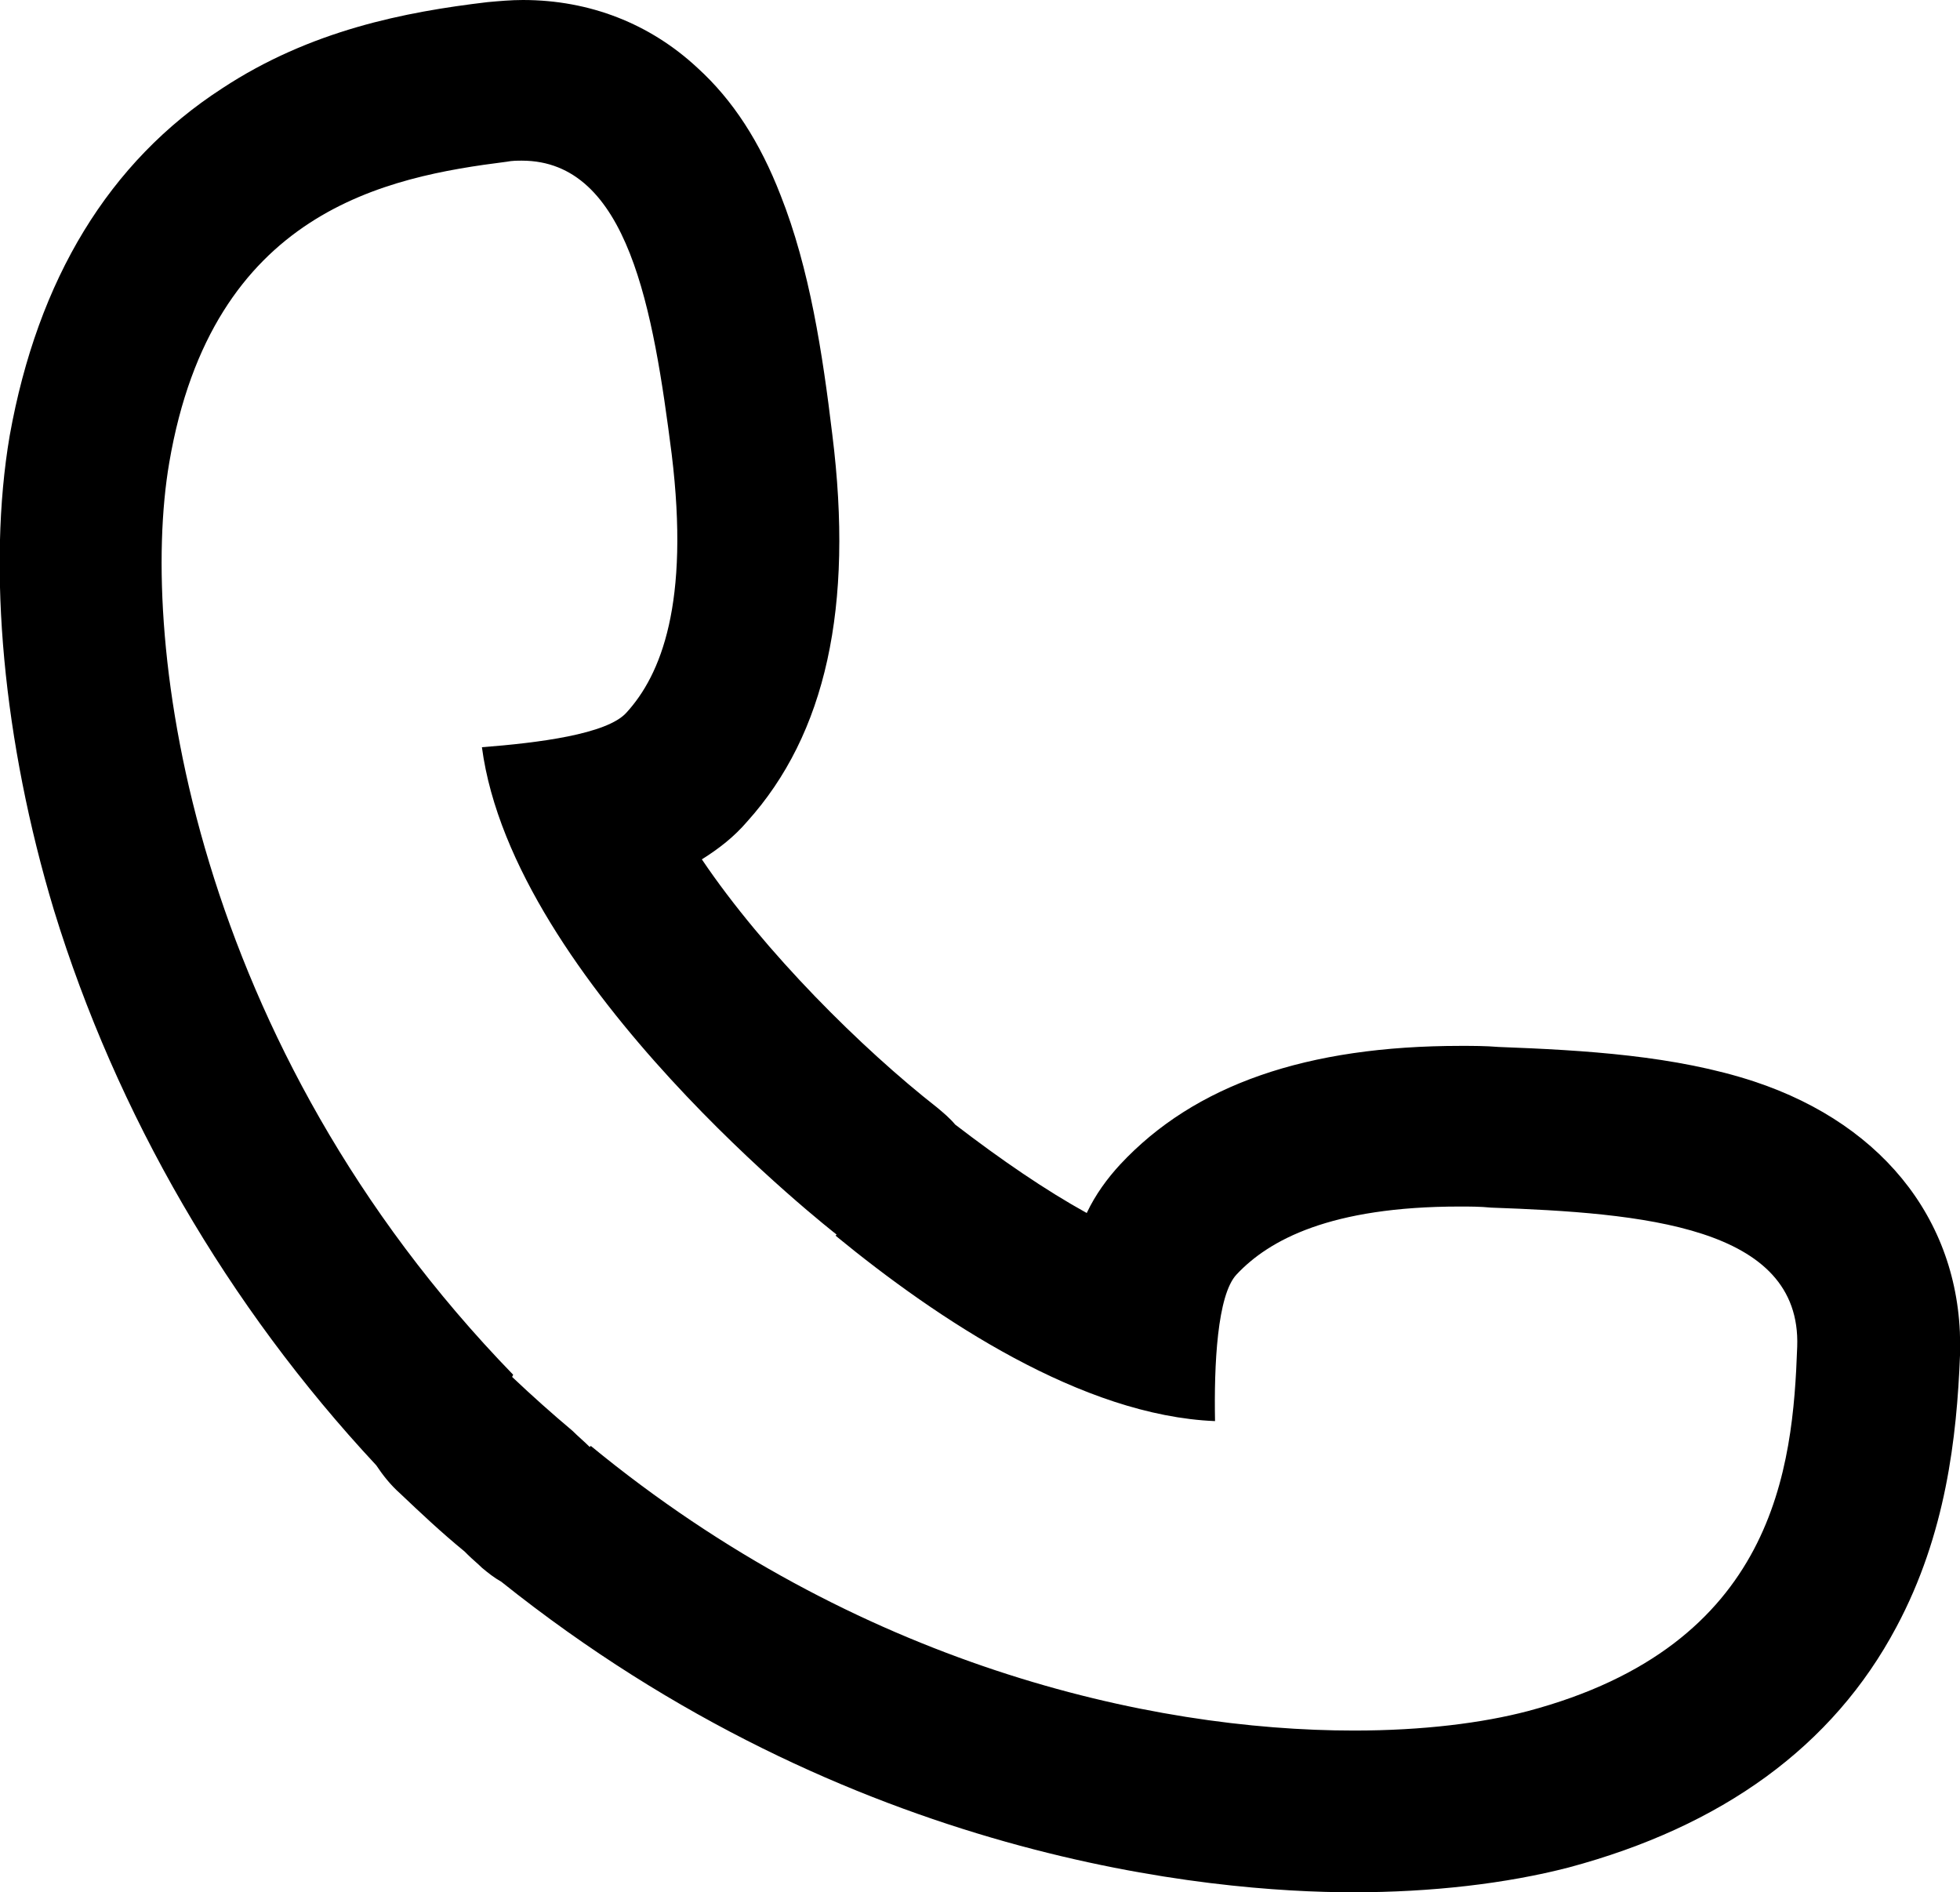
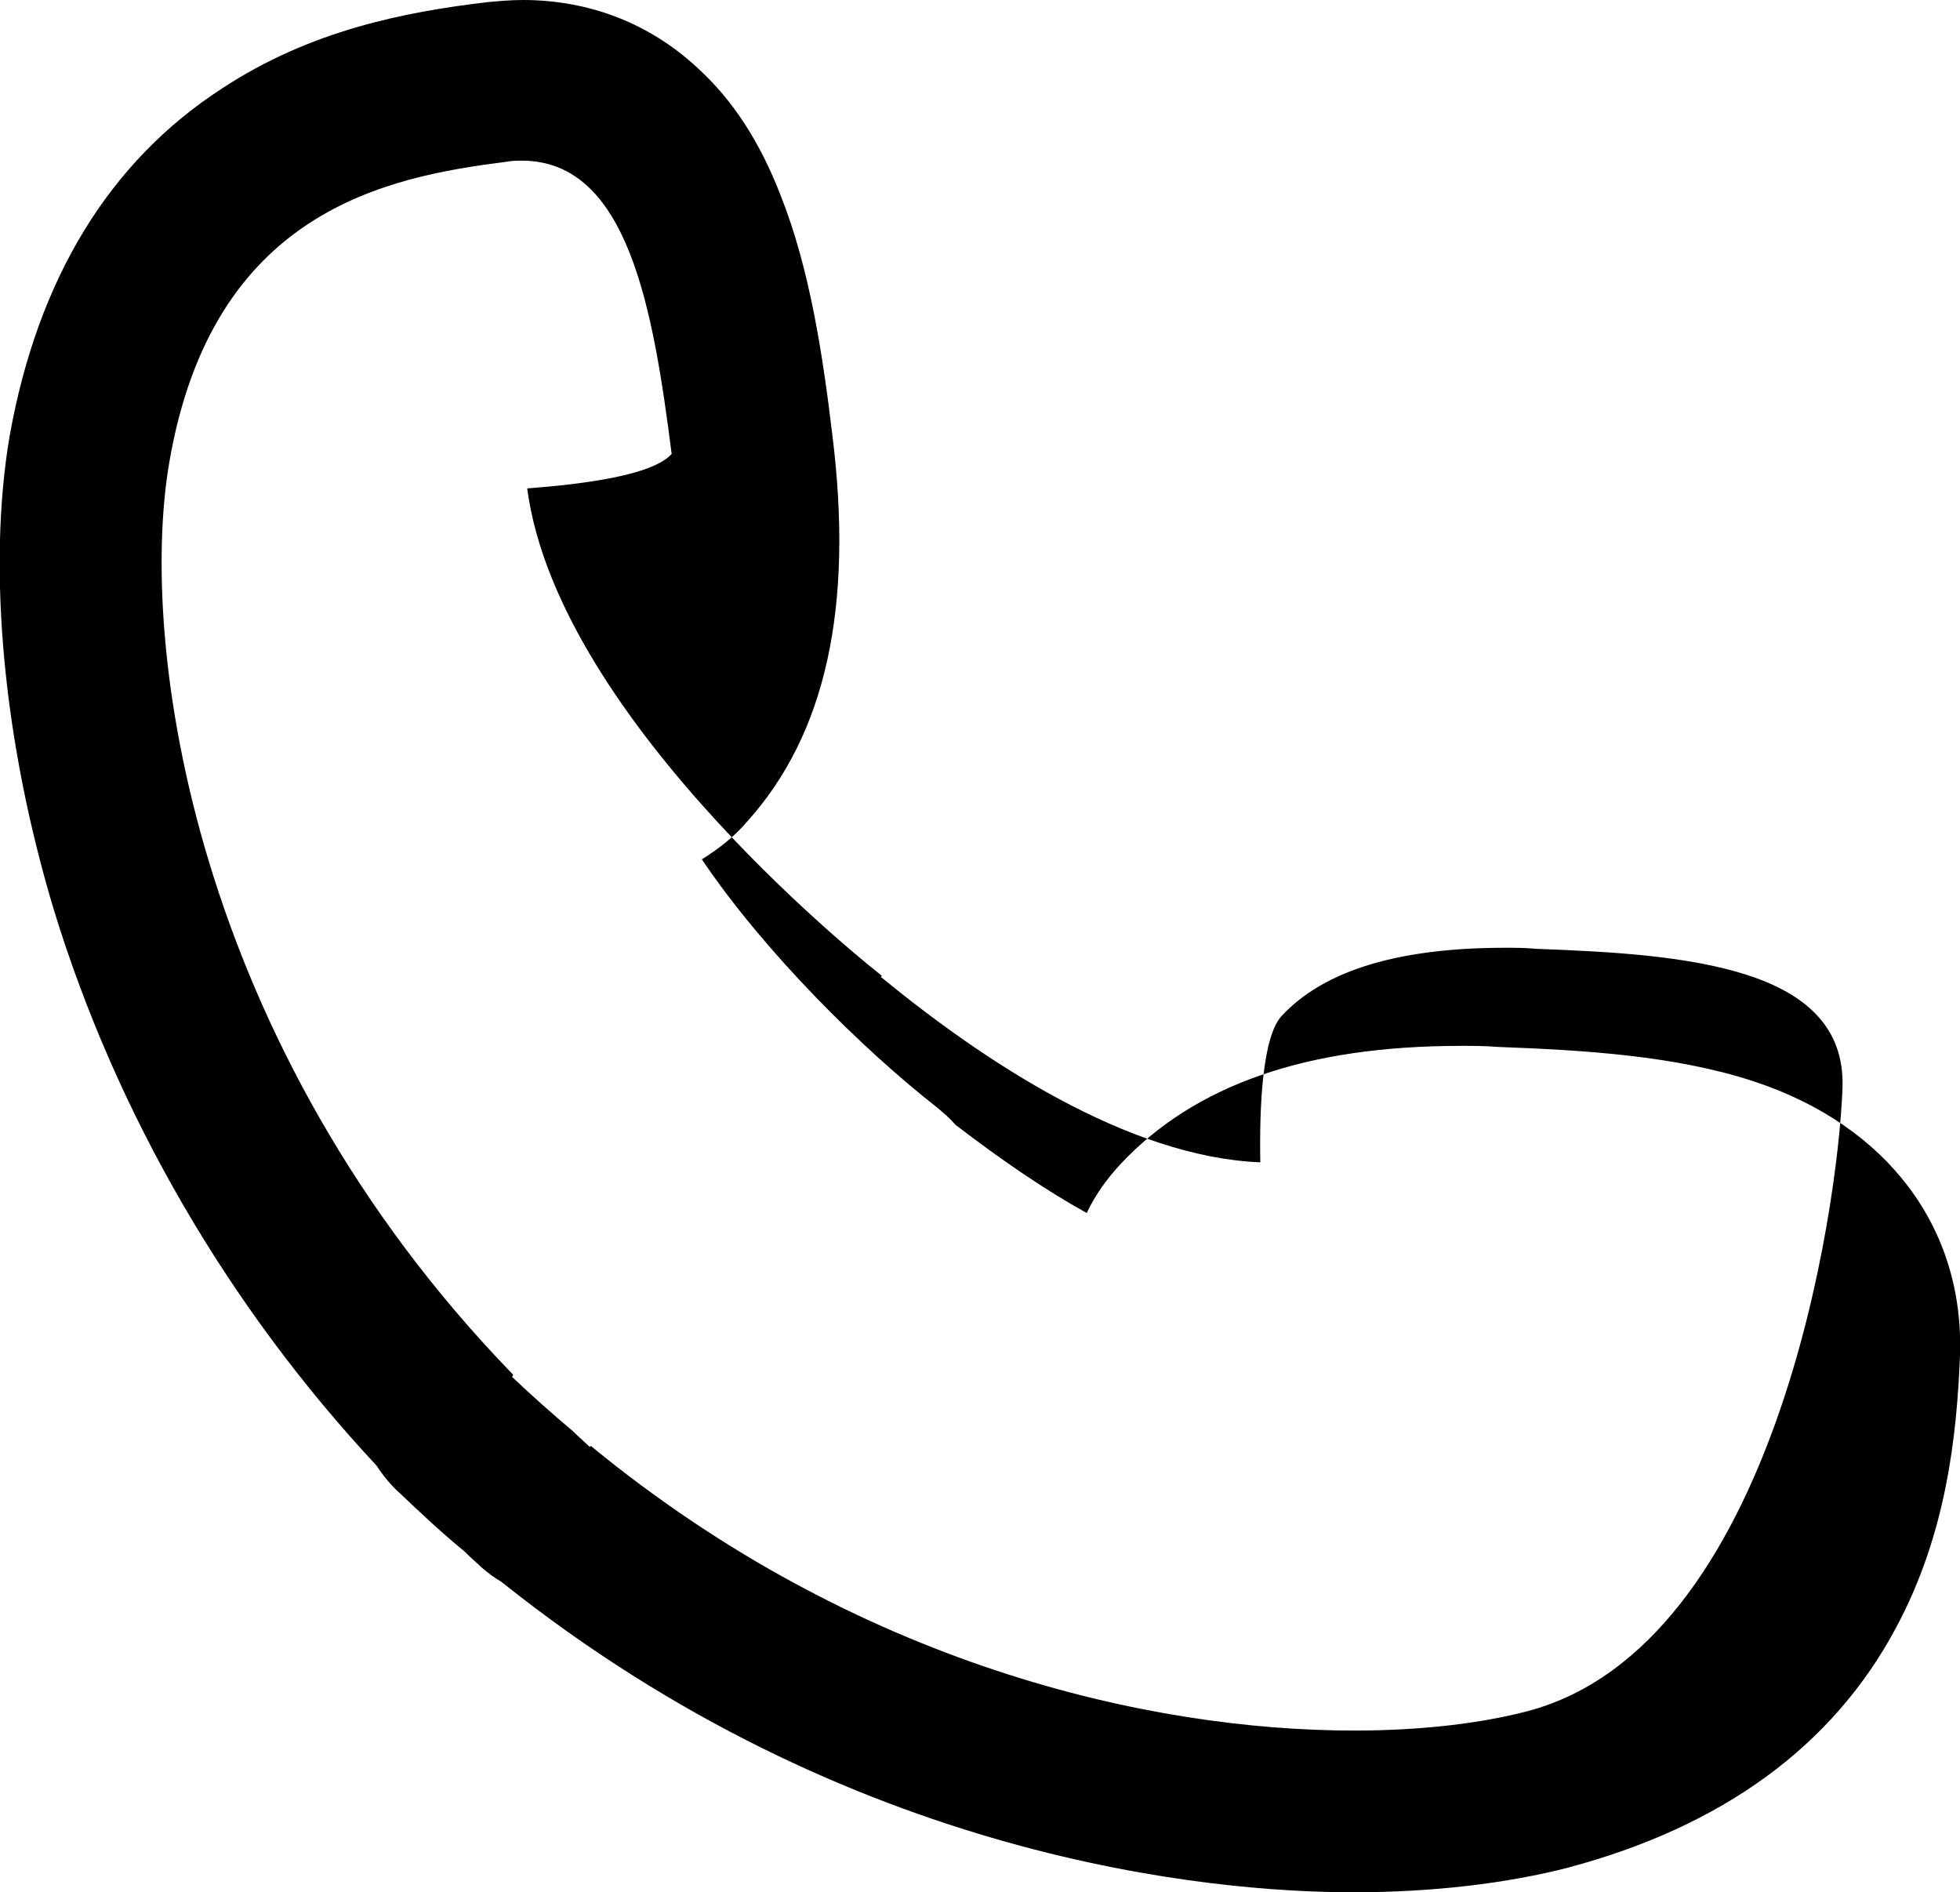
<svg xmlns="http://www.w3.org/2000/svg" version="1.1" id="Layer_1" x="0px" y="0px" viewBox="0 0 181.8 175.5" style="enable-background:new 0 0 181.8 175.5;" xml:space="preserve">
-   <path d="M162.7,100.3c-7.3-2.4-15.7-2.9-23.7-3.2c-1.2-0.1-2.4-0.1-3.5-0.1c-14.3,0-24.7,3.6-31.6,11c-1.2,1.3-2.3,2.8-3.1,4.5 c-3.8-2.1-7.9-4.9-12.2-8.2c-0.5-0.6-1.1-1.1-1.7-1.6c-6.9-5.4-16-14.4-21.8-23c1.6-1,3-2.1,4.2-3.5c7.3-8.1,9.9-19.9,7.9-35.9 c-0.9-7.5-2.1-15.4-4.8-22.2c-1.9-4.9-4.4-8.8-7.7-11.8C60.3,2.2,54.7,0,48.5,0c-1.1,0-2.2,0.1-3.3,0.2c-7.6,0.9-16.4,2.6-24.6,8 C10.1,15,3.5,25.9,0.9,40.4c-2.1,12.3-0.6,28.4,4.1,44c5.8,18.9,16.1,36.7,29.9,51.5c0.6,0.9,1.3,1.8,2.2,2.6c1.9,1.8,3.8,3.6,6,5.4 l0.3,0.3c0.4,0.4,0.9,0.8,1.3,1.2c0.6,0.5,1.1,0.9,1.8,1.3c32.4,25.9,66,28.8,79,28.8c7.3,0,14.2-0.8,20-2.3 c14.2-3.8,24.5-11.2,30.4-22.3c4.6-8.6,5.6-17.6,5.9-25.2C182.2,113.9,175.1,104.4,162.7,100.3L162.7,100.3z M141.7,158.7 c-4.2,1.1-9.7,1.8-16.1,1.8c-19,0-46.1-6.1-70.8-26.4l-0.1,0.1c-0.5-0.5-1.1-1-1.6-1.5c-1.9-1.6-3.7-3.2-5.6-5l0.1-0.2 C17.9,96.9,12.8,59.8,15.7,42.9C19.7,19.5,35.9,16.4,47,15c0.5-0.1,1-0.1,1.4-0.1c9.9,0,12.2,13.9,13.9,27.2c1.7,13.9-1,20.5-4.2,24 c-1.8,2-8.2,2.8-13.4,3.2c2.9,21.9,32.9,45.2,32.9,45.2l-0.1,0.1c9.5,7.8,22.9,16.7,35.2,17.2c-0.1-5.2,0.2-11.7,2-13.6 c3-3.2,8.7-6.3,20.7-6.3c0.9,0,1.9,0,2.9,0.1c14,0.5,28.8,1.7,28.4,12.9S164.7,152.6,141.7,158.7L141.7,158.7z" />
+   <path d="M162.7,100.3c-7.3-2.4-15.7-2.9-23.7-3.2c-1.2-0.1-2.4-0.1-3.5-0.1c-14.3,0-24.7,3.6-31.6,11c-1.2,1.3-2.3,2.8-3.1,4.5 c-3.8-2.1-7.9-4.9-12.2-8.2c-0.5-0.6-1.1-1.1-1.7-1.6c-6.9-5.4-16-14.4-21.8-23c1.6-1,3-2.1,4.2-3.5c7.3-8.1,9.9-19.9,7.9-35.9 c-0.9-7.5-2.1-15.4-4.8-22.2c-1.9-4.9-4.4-8.8-7.7-11.8C60.3,2.2,54.7,0,48.5,0c-1.1,0-2.2,0.1-3.3,0.2c-7.6,0.9-16.4,2.6-24.6,8 C10.1,15,3.5,25.9,0.9,40.4c-2.1,12.3-0.6,28.4,4.1,44c5.8,18.9,16.1,36.7,29.9,51.5c0.6,0.9,1.3,1.8,2.2,2.6c1.9,1.8,3.8,3.6,6,5.4 l0.3,0.3c0.4,0.4,0.9,0.8,1.3,1.2c0.6,0.5,1.1,0.9,1.8,1.3c32.4,25.9,66,28.8,79,28.8c7.3,0,14.2-0.8,20-2.3 c14.2-3.8,24.5-11.2,30.4-22.3c4.6-8.6,5.6-17.6,5.9-25.2C182.2,113.9,175.1,104.4,162.7,100.3L162.7,100.3z M141.7,158.7 c-4.2,1.1-9.7,1.8-16.1,1.8c-19,0-46.1-6.1-70.8-26.4l-0.1,0.1c-0.5-0.5-1.1-1-1.6-1.5c-1.9-1.6-3.7-3.2-5.6-5l0.1-0.2 C17.9,96.9,12.8,59.8,15.7,42.9C19.7,19.5,35.9,16.4,47,15c0.5-0.1,1-0.1,1.4-0.1c9.9,0,12.2,13.9,13.9,27.2c-1.8,2-8.2,2.8-13.4,3.2c2.9,21.9,32.9,45.2,32.9,45.2l-0.1,0.1c9.5,7.8,22.9,16.7,35.2,17.2c-0.1-5.2,0.2-11.7,2-13.6 c3-3.2,8.7-6.3,20.7-6.3c0.9,0,1.9,0,2.9,0.1c14,0.5,28.8,1.7,28.4,12.9S164.7,152.6,141.7,158.7L141.7,158.7z" />
</svg>